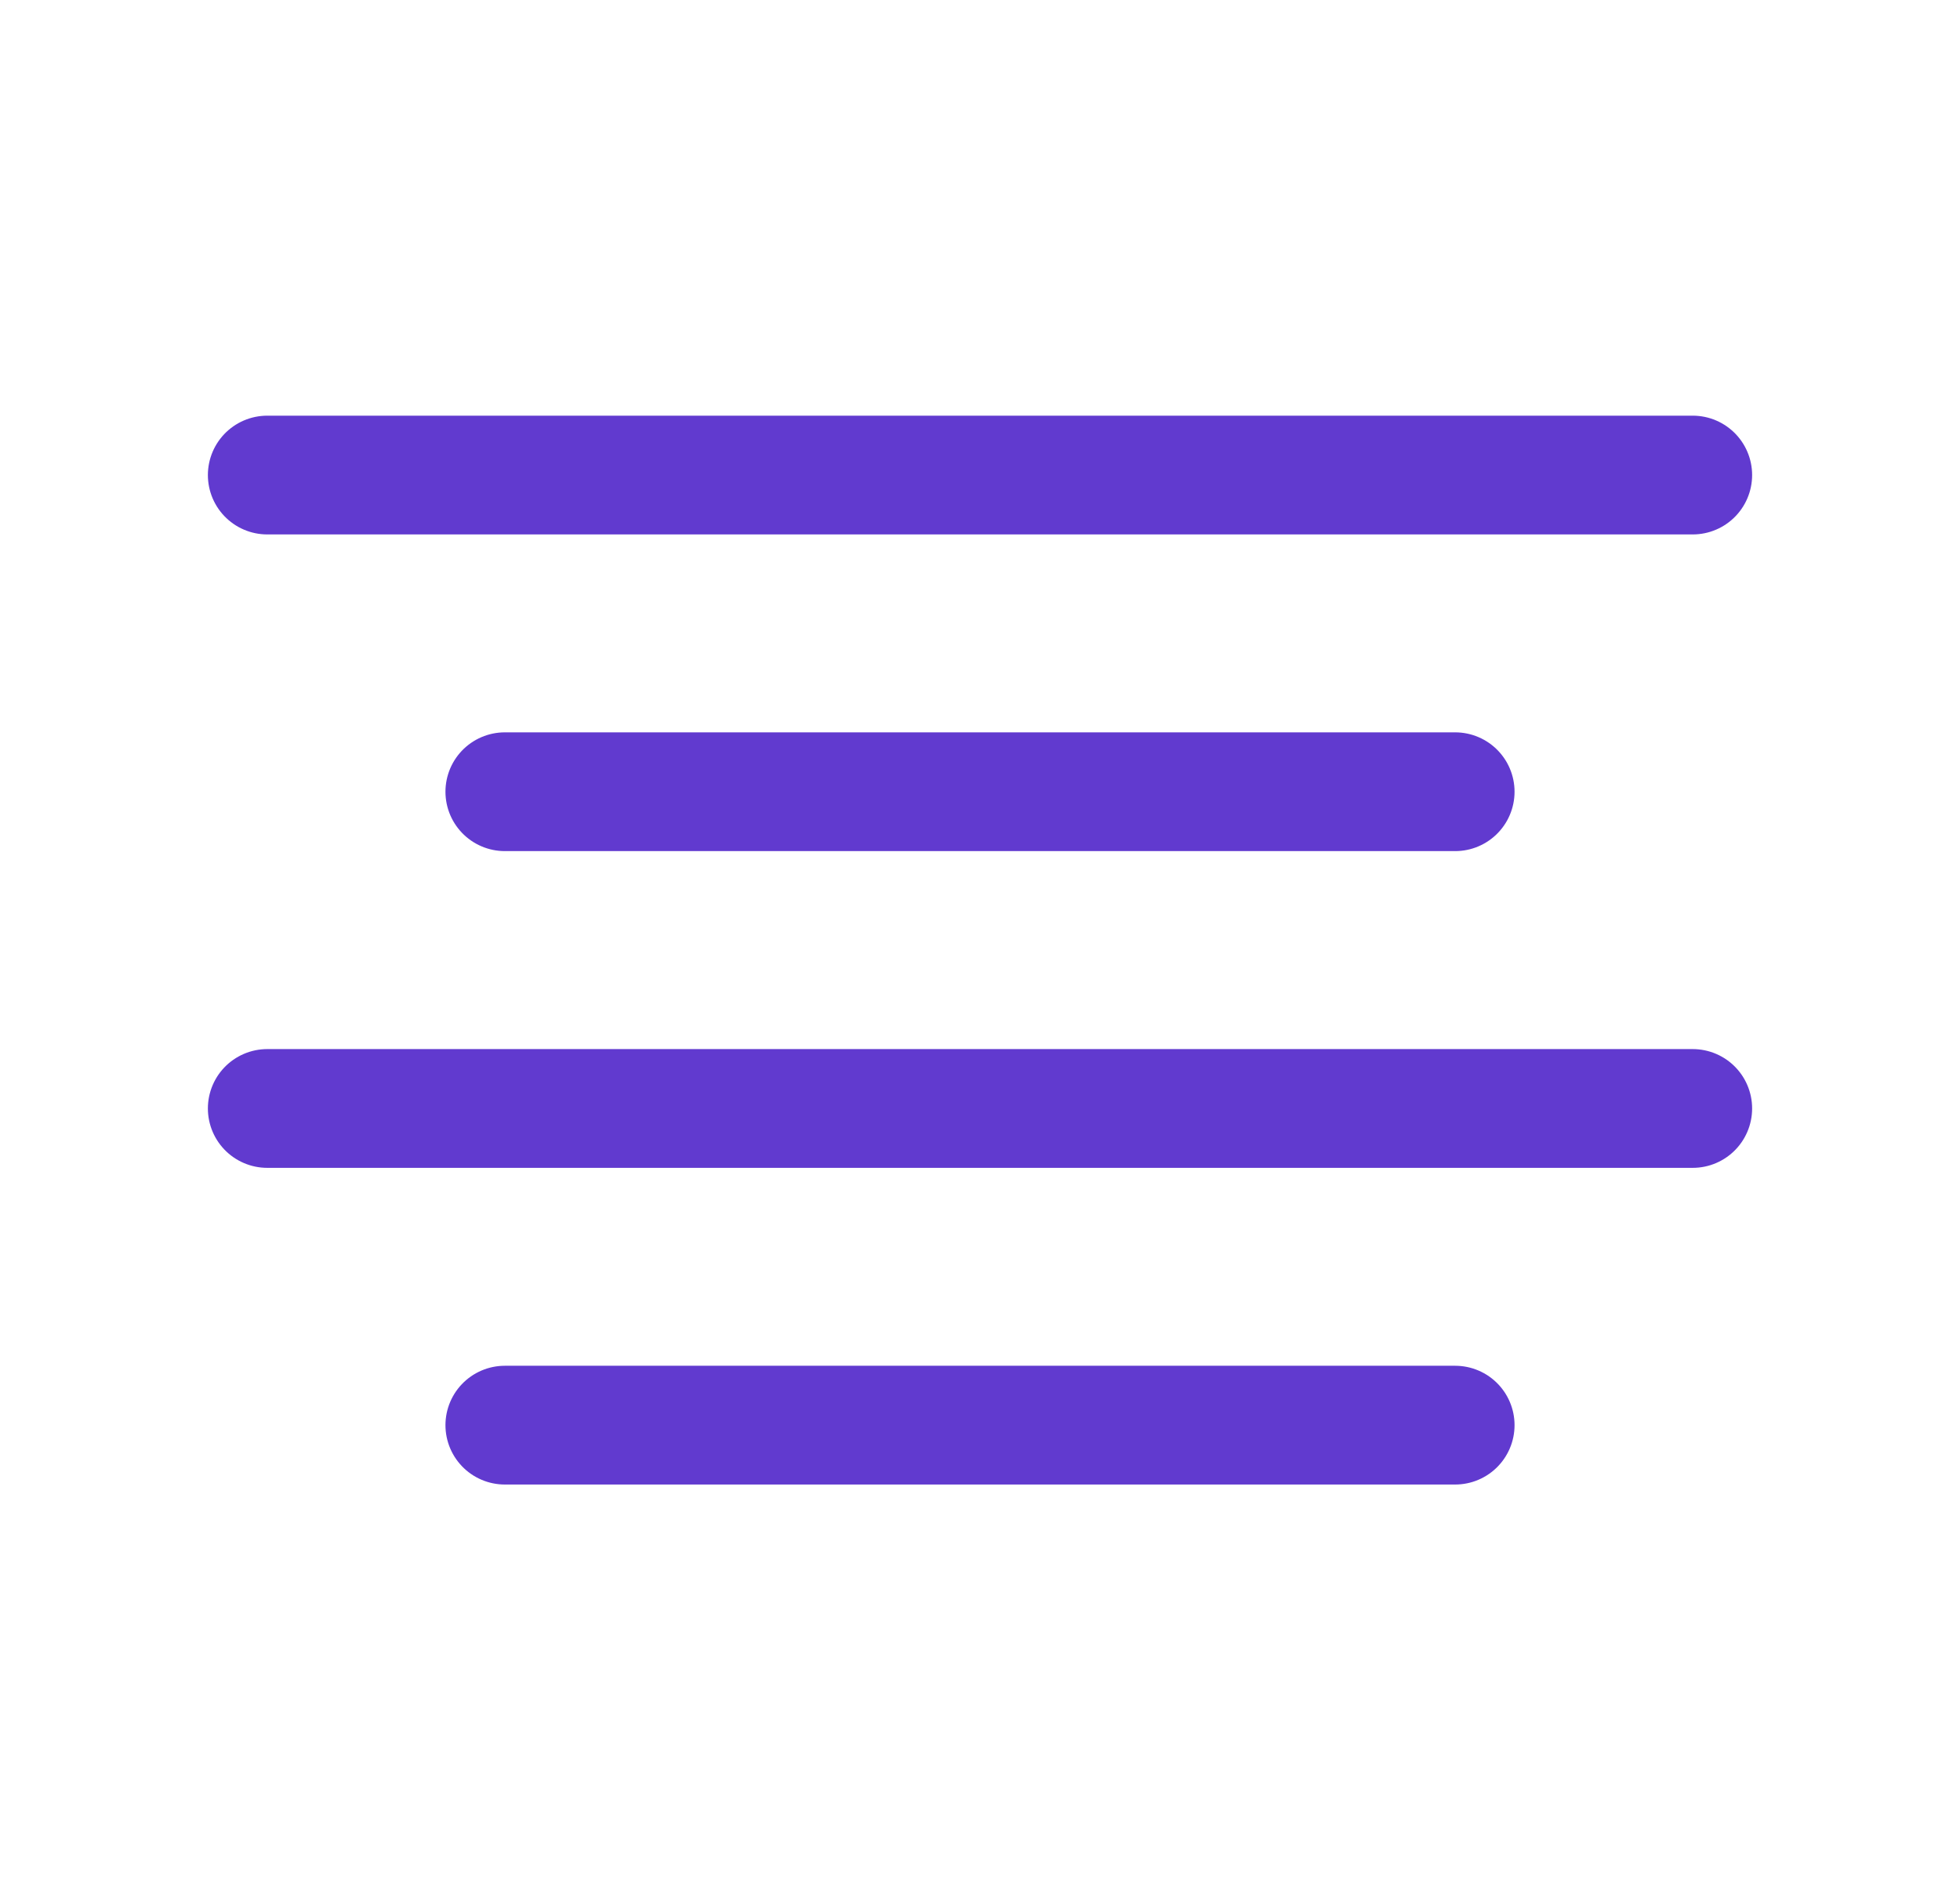
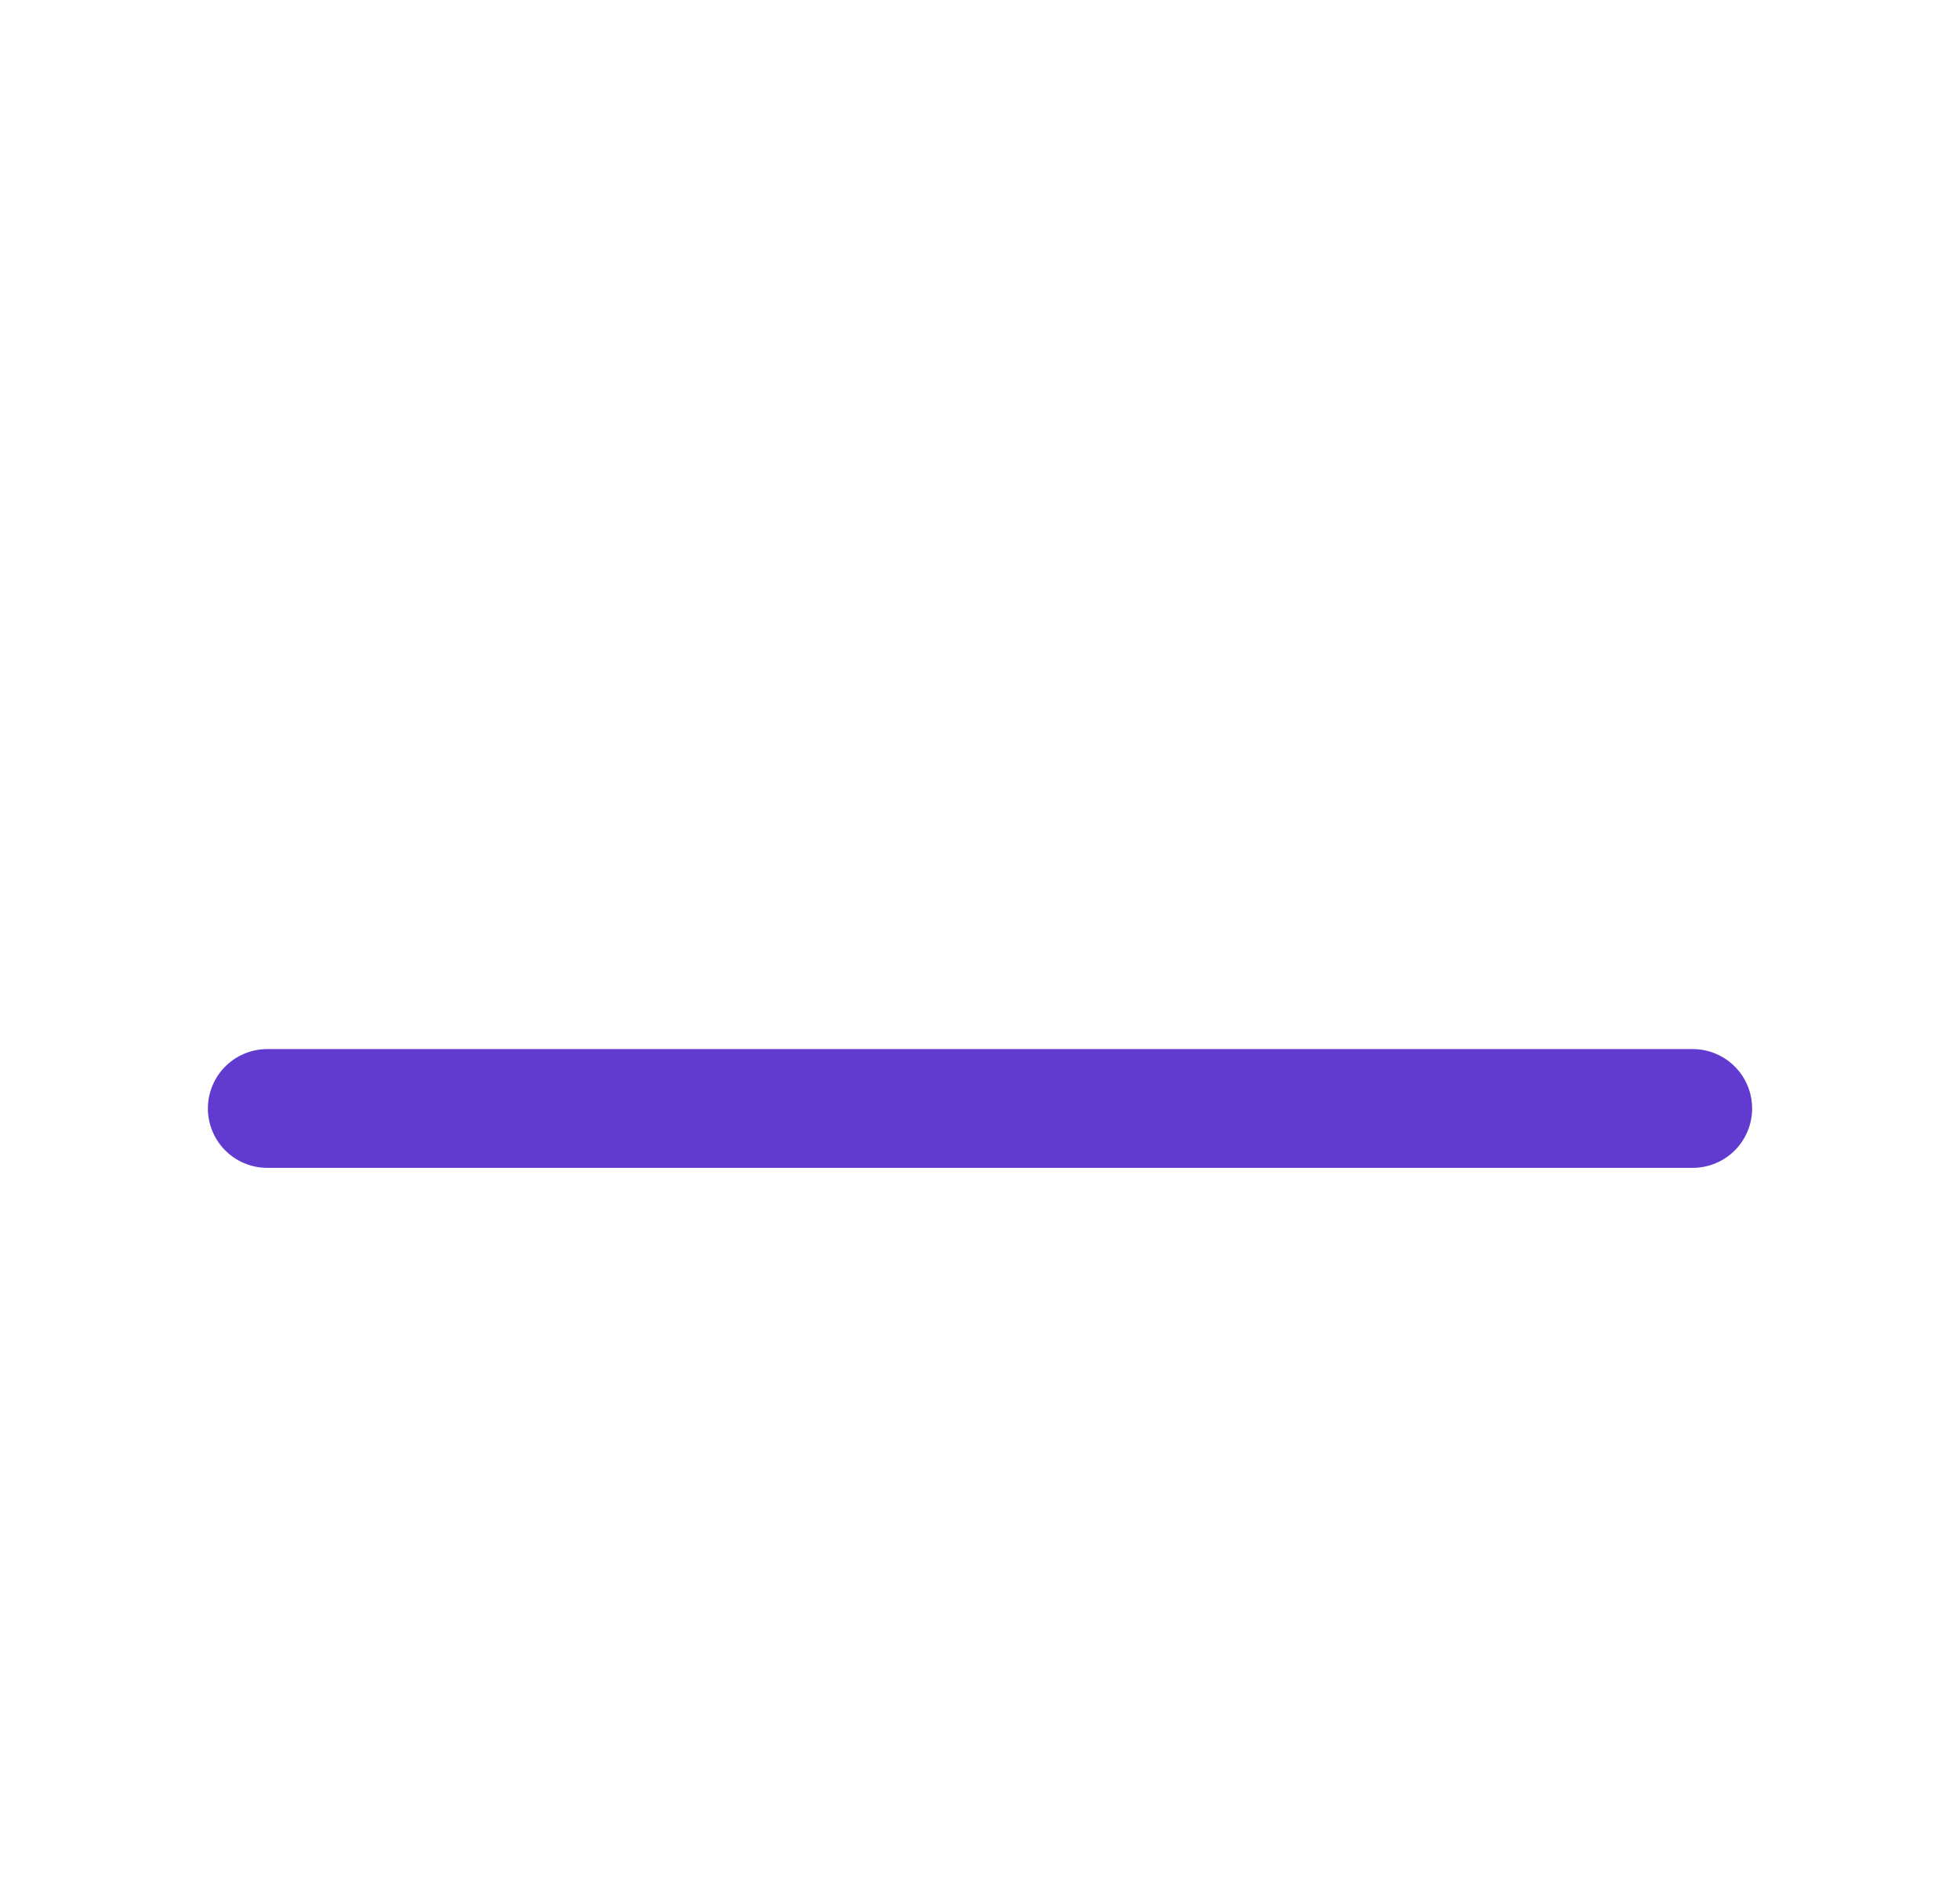
<svg xmlns="http://www.w3.org/2000/svg" width="33" height="32" viewBox="0 0 33 32" fill="none">
-   <path d="M24.5 13.333H8.5" stroke="#613ACF" stroke-width="2" stroke-linecap="round" stroke-linejoin="round" />
-   <path d="M28.5 8H4.5" stroke="#613ACF" stroke-width="2" stroke-linecap="round" stroke-linejoin="round" />
  <path d="M28.5 18.667H4.5" stroke="#613ACF" stroke-width="2" stroke-linecap="round" stroke-linejoin="round" />
-   <path d="M24.5 24H8.5" stroke="#613ACF" stroke-width="2" stroke-linecap="round" stroke-linejoin="round" />
</svg>